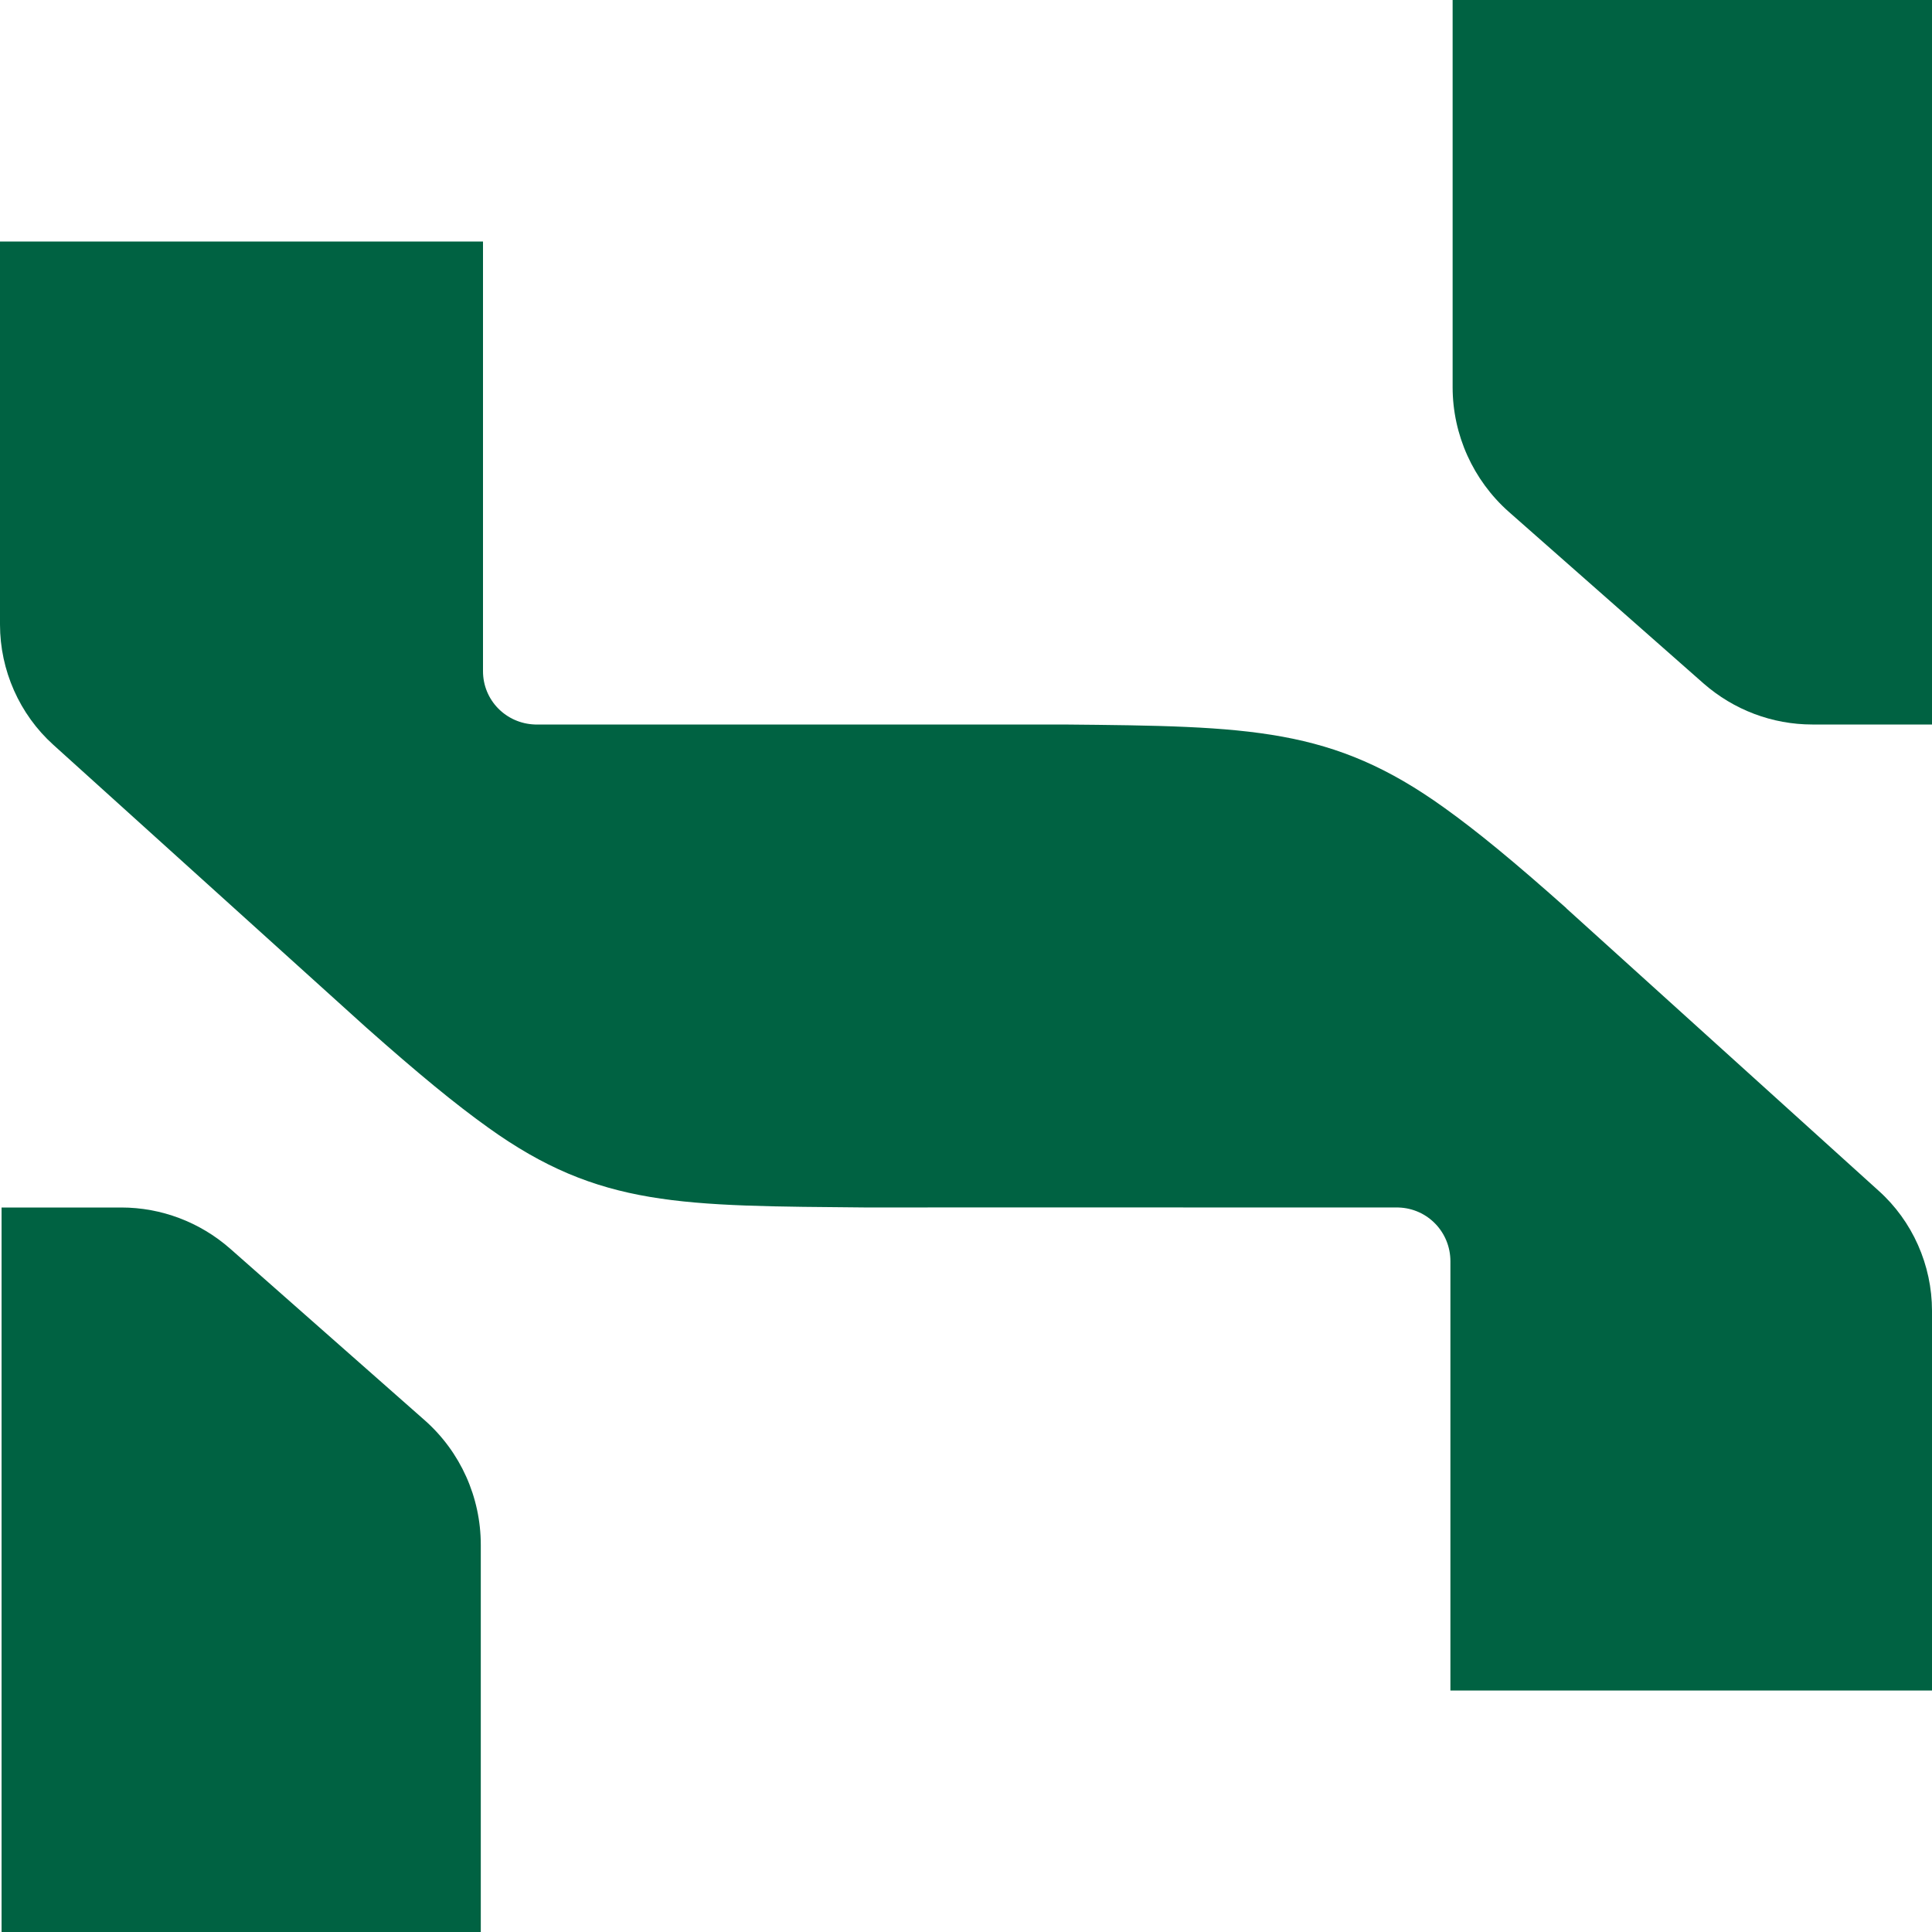
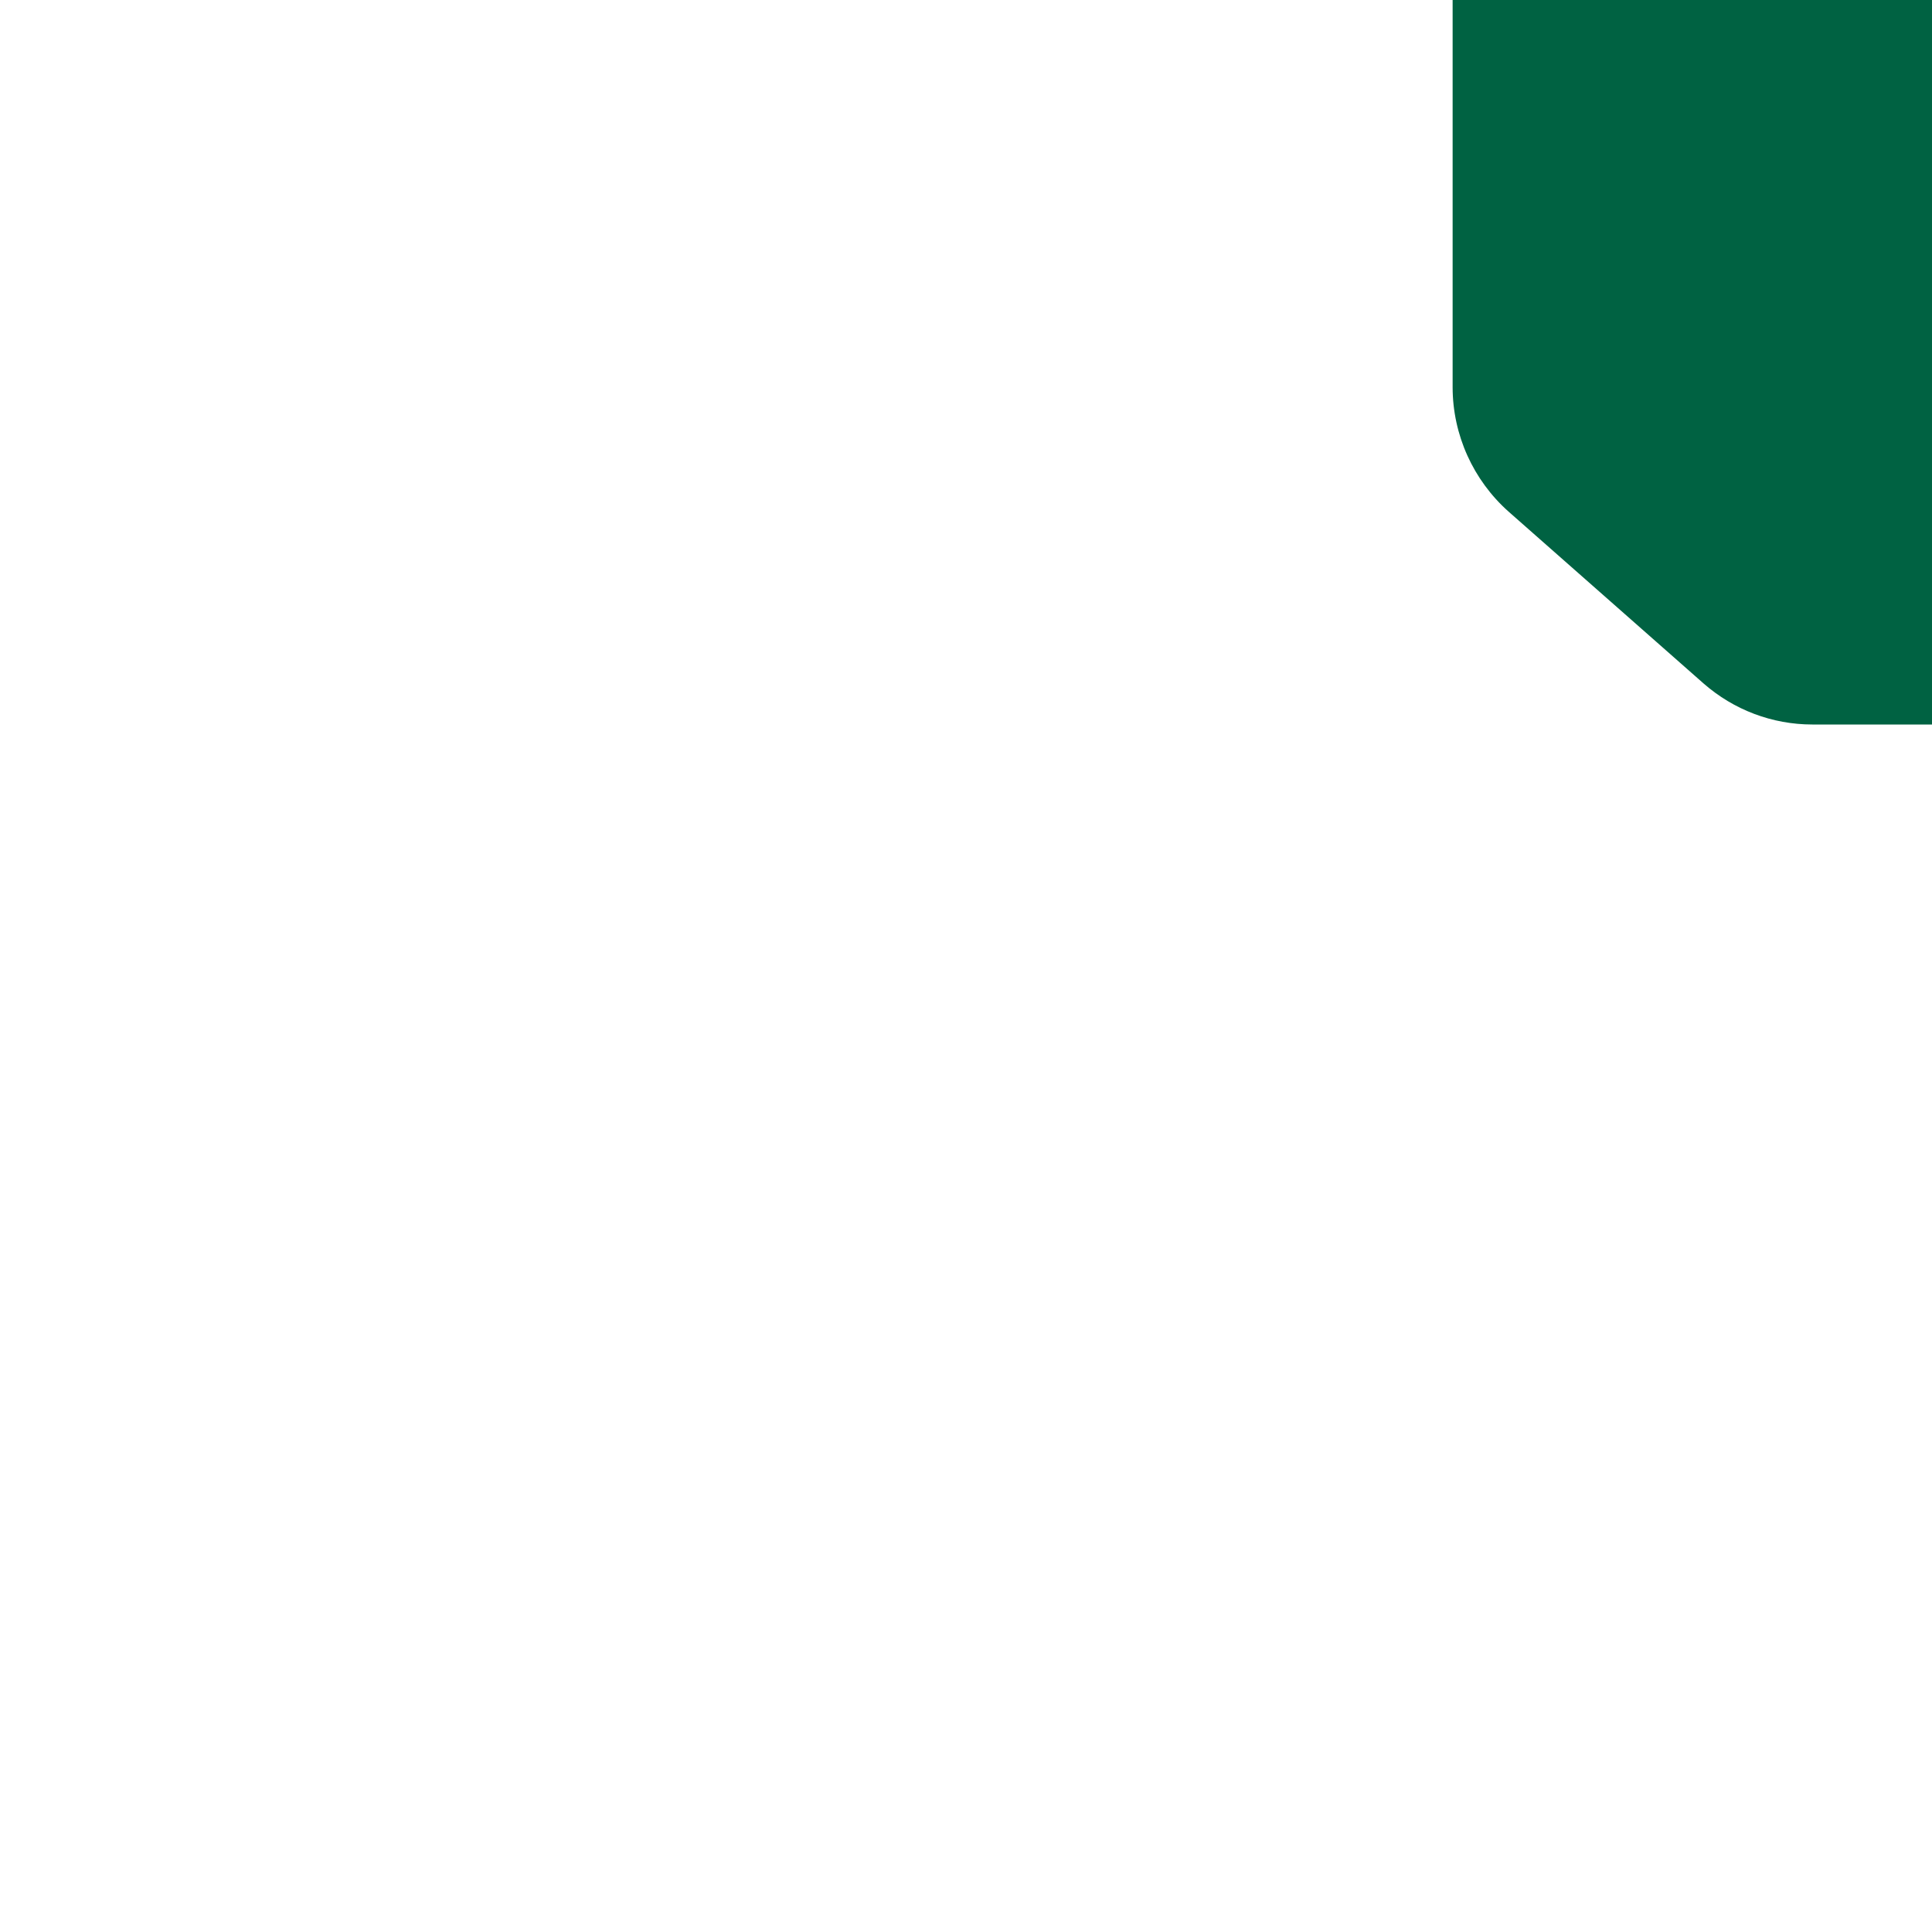
<svg xmlns="http://www.w3.org/2000/svg" width="48px" height="48px" viewBox="0 0 48 48" version="1.1">
  <g id="surface1">
-     <path style=" stroke:none;fill-rule:nonzero;fill:rgb(0%,38.431%,25.882%);fill-opacity:1;" d="M 38.914 22.562 C 37.605 21.398 36.703 20.656 35.879 20.066 C 33.105 18.074 31.086 18.043 26.418 18 L 13.293 18 C 12.57 17.977 12 17.395 12 16.676 L 12 6 L 0 6 L 0 15.516 C 0 16.652 0.484 17.746 1.324 18.504 L 9.09 25.52 C 10.398 26.68 11.301 27.422 12.125 28.012 C 14.898 30.004 16.922 29.957 21.586 30 C 21.586 29.996 34.746 30 34.746 30 C 35.469 30.023 36.035 30.613 36.035 31.336 L 36.035 42 L 48 42 L 48 32.566 C 48 31.434 47.516 30.336 46.672 29.582 L 38.914 22.566 Z M 38.914 22.562 " />
    <path style=" stroke:none;fill-rule:nonzero;fill:rgb(0%,38.431%,25.882%);fill-opacity:1;" d="M 36.09 0 L 36.09 9.617 C 36.09 10.805 36.602 11.93 37.48 12.711 L 42.324 16.98 C 43.074 17.637 44.031 18 45.027 18 L 48 18 L 48 0 Z M 36.09 0 " />
-     <path style=" stroke:none;fill-rule:nonzero;fill:rgb(0%,38.431%,25.882%);fill-opacity:1;" d="M 11.945 48 L 11.945 38.383 C 11.945 37.195 11.438 36.07 10.555 35.289 L 5.715 31.02 C 4.965 30.363 4.008 30 3.012 30 L 0.039 30 L 0.039 48 Z M 11.945 48 " />
  </g>
</svg>